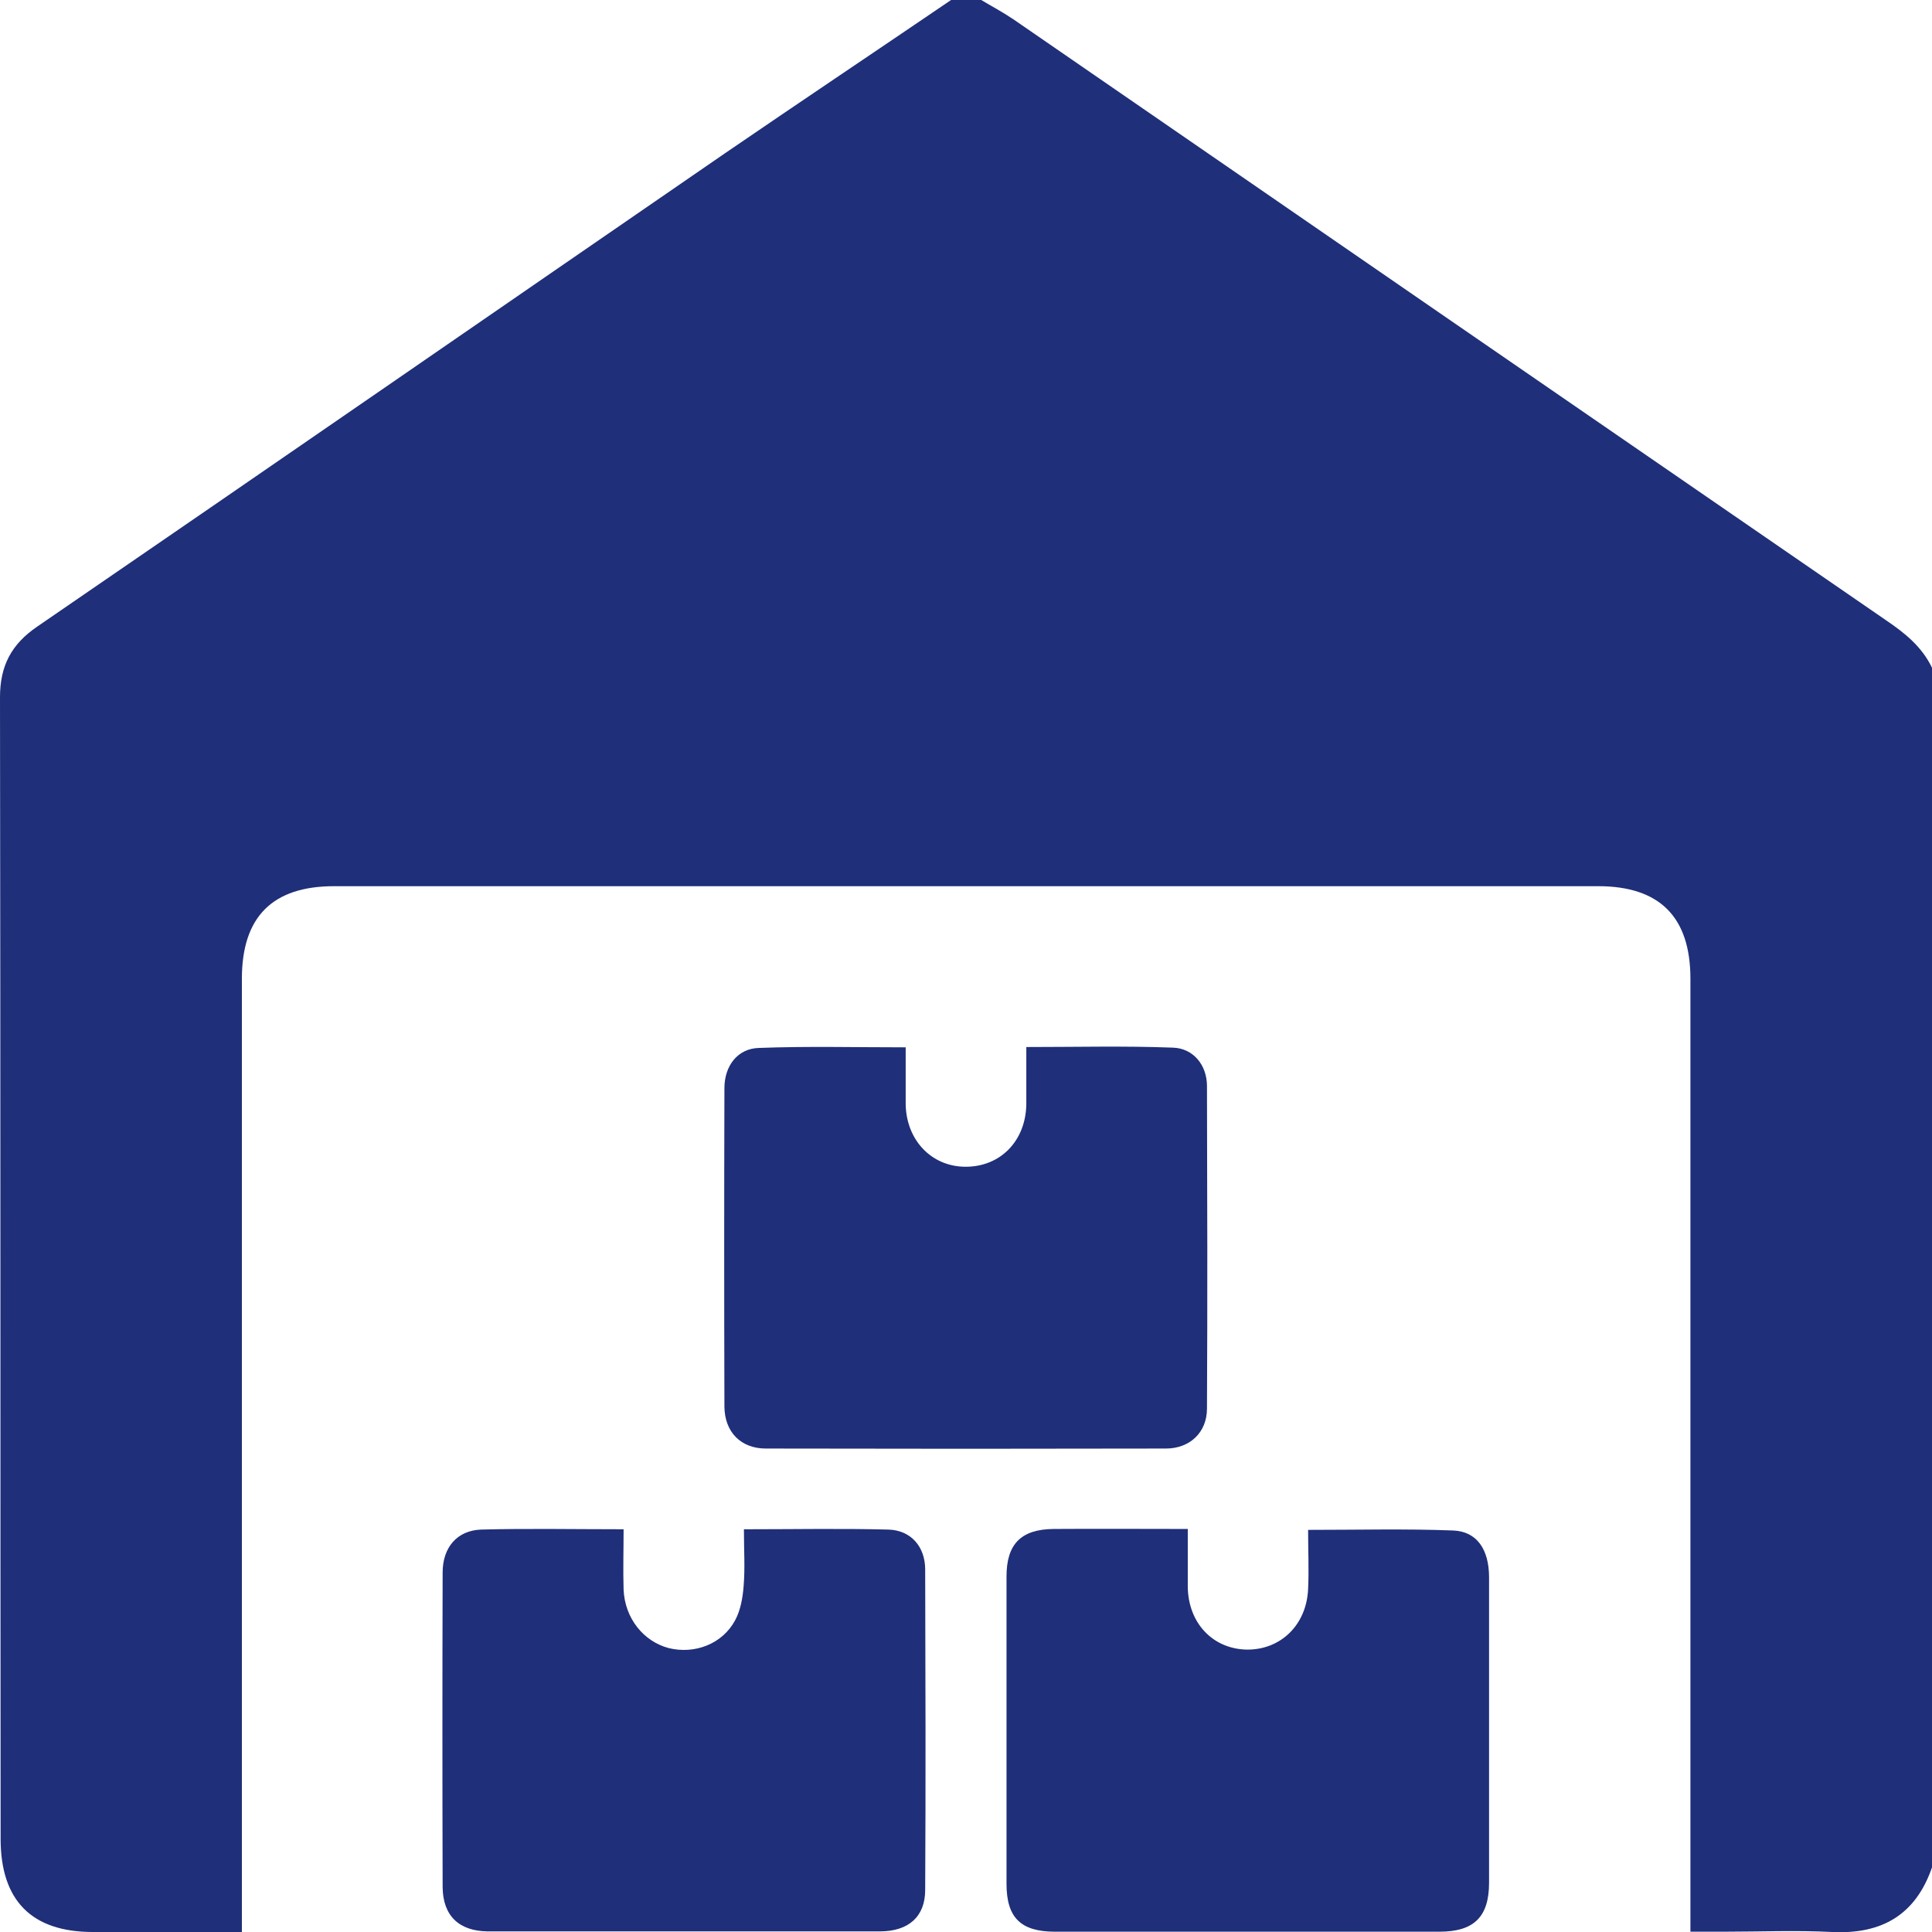
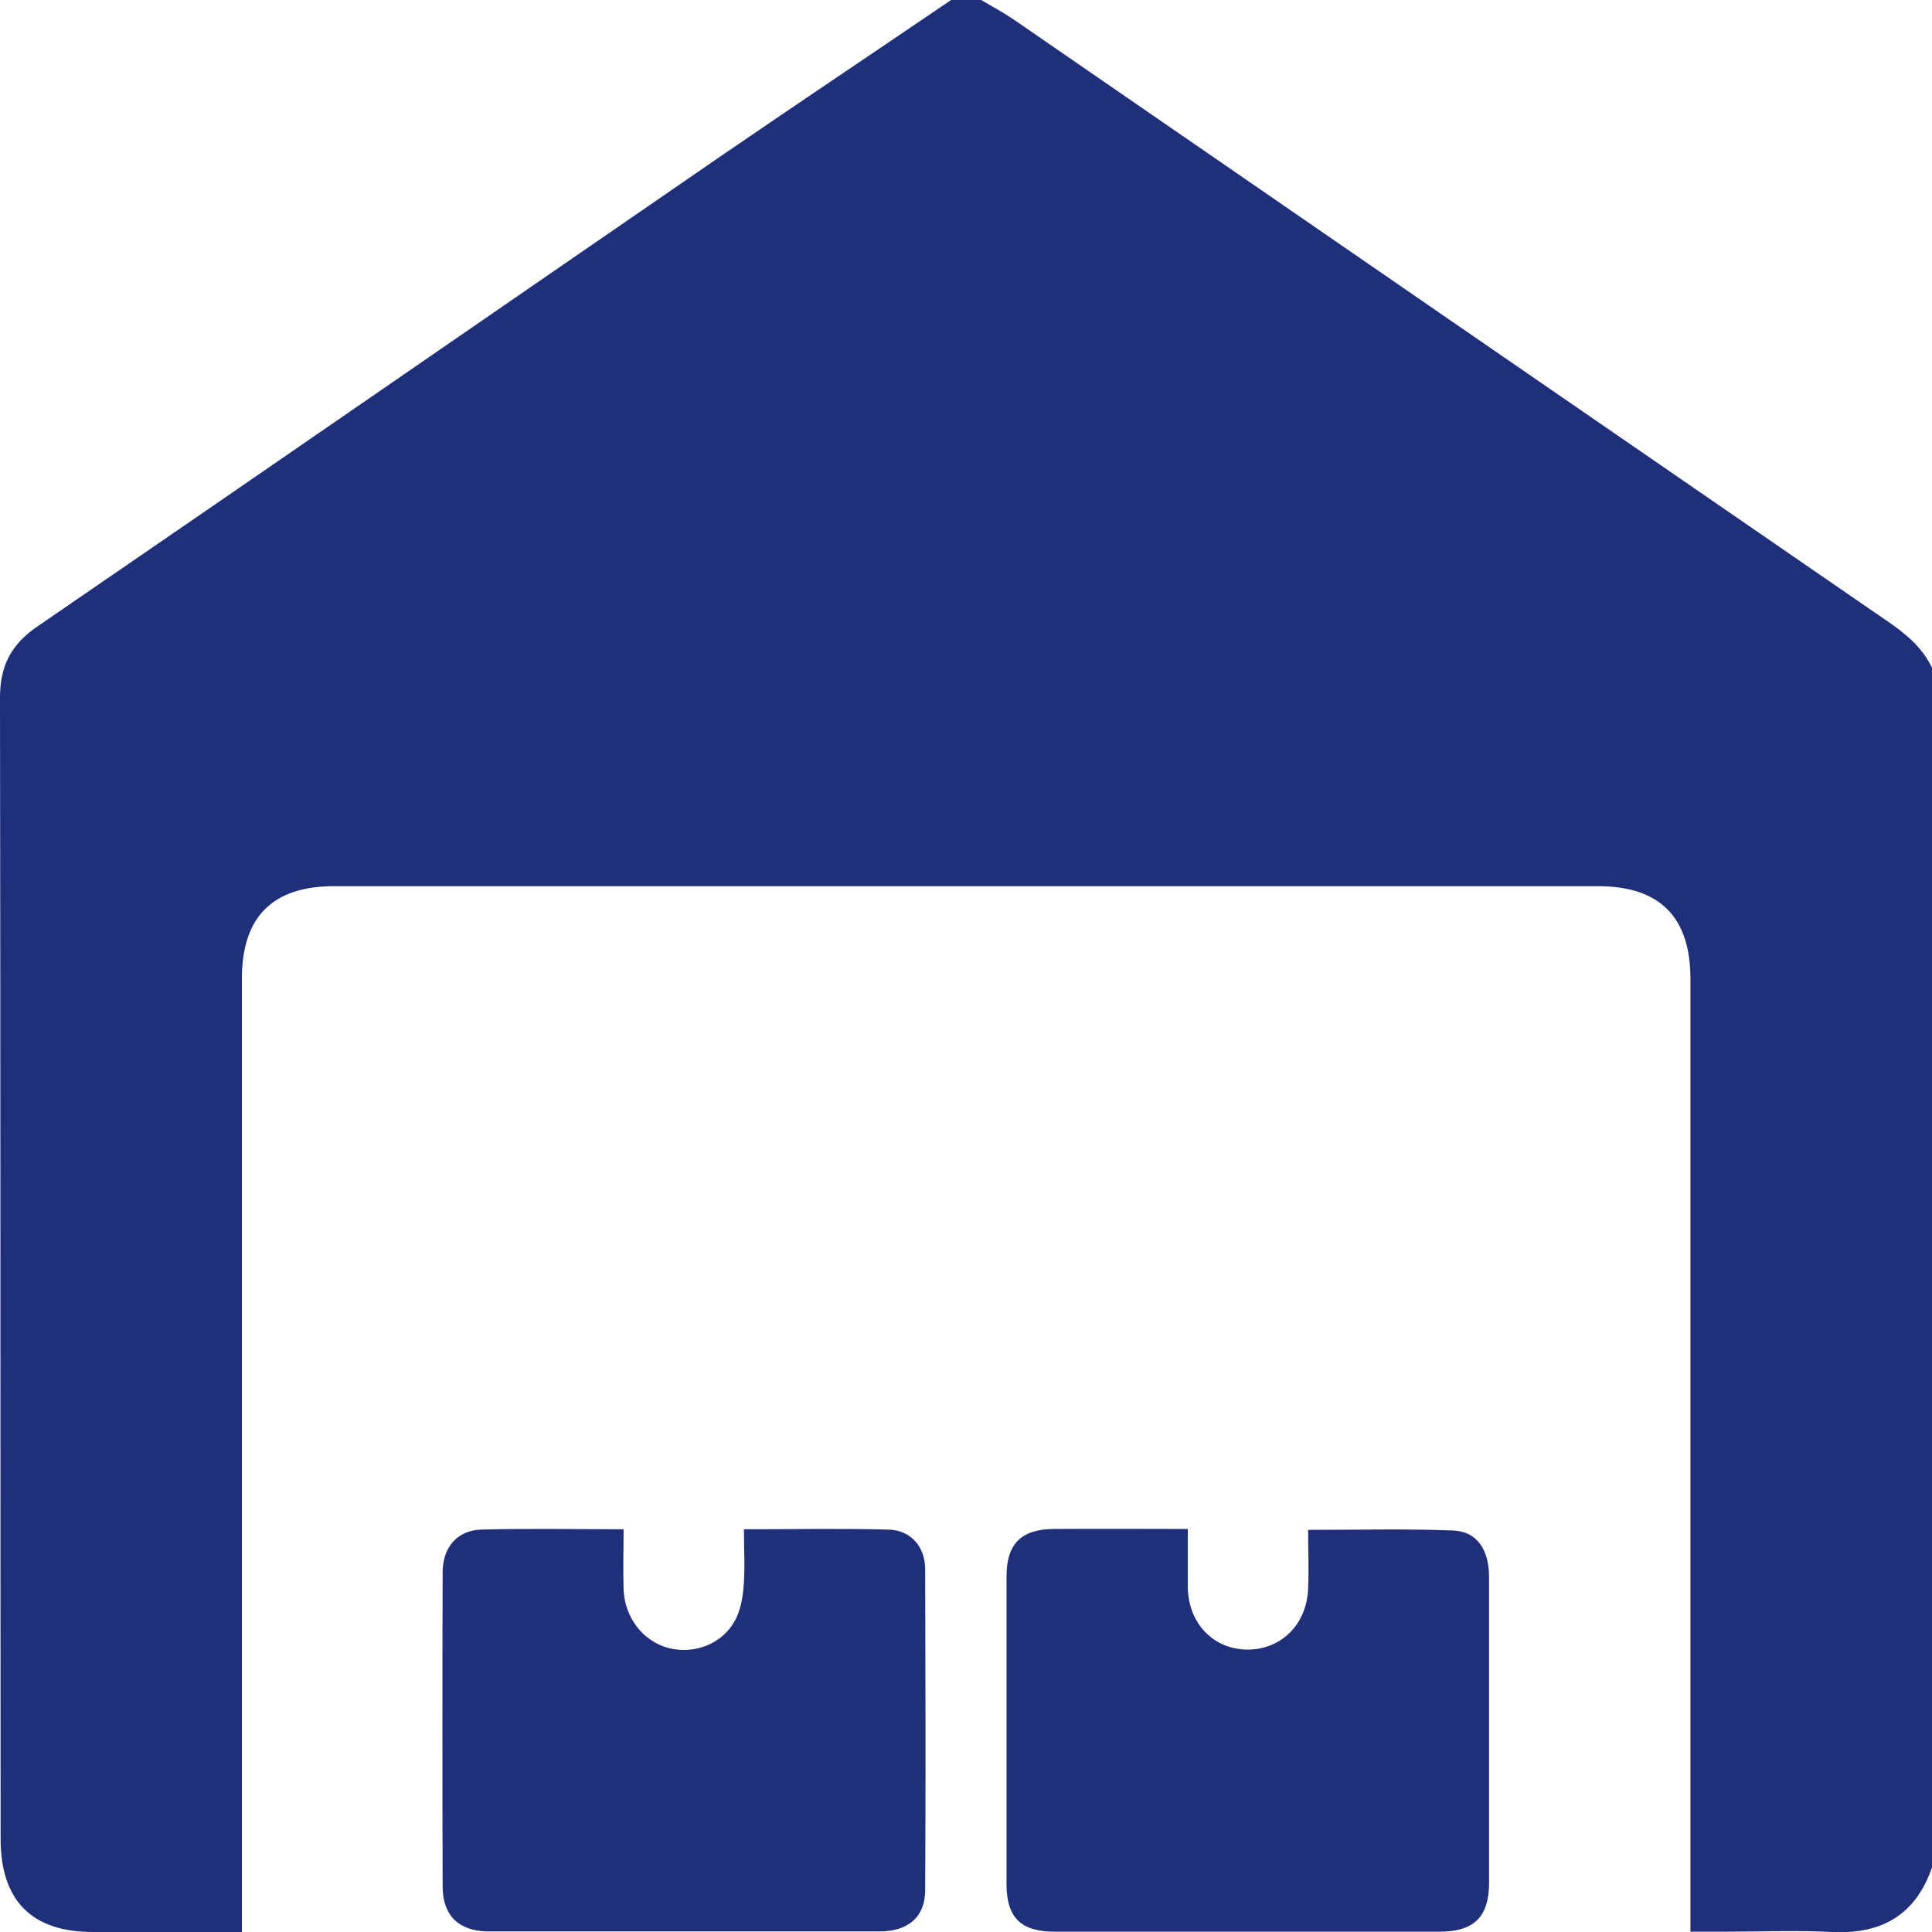
<svg xmlns="http://www.w3.org/2000/svg" id="Calque_2" data-name="Calque 2" viewBox="0 0 63.42 63.42">
  <defs>
    <style>
      .cls-1 {
        fill: #1f2f79;
      }
    </style>
  </defs>
  <g id="Calque_1-2" data-name="Calque 1">
    <g>
      <path class="cls-1" d="m63.42,21.92v39.38c-.54,1.56-1.65,2.2-3.28,2.12-1.17-.06-2.35-.01-3.53-.01-.36,0-.73,0-1.12,0,0-.33,0-.58,0-.82,0-10.15,0-20.31,0-30.46,0-2.03-1.01-3.04-3.03-3.04-13.83,0-27.66,0-41.49,0-2.03,0-3.03,1.01-3.03,3.04,0,10.18,0,20.35,0,30.53v.76c-1.68,0-3.29,0-4.89,0-2.01,0-3.03-1.03-3.03-3.06C.01,47.86.02,35.38,0,22.89c0-1.03.37-1.74,1.22-2.32,7.54-5.17,15.05-10.36,22.58-15.54C26.27,3.34,28.75,1.68,31.22,0c.33,0,.66,0,.99,0,.35.21.71.4,1.05.63,9.55,6.58,19.1,13.16,28.65,19.73.62.42,1.18.87,1.51,1.56Z" />
-       <path class="cls-1" d="m29.73,34.37c0,.65,0,1.26,0,1.88.02,1.17.84,2.04,1.95,2.05,1.15.01,1.99-.84,2.01-2.05,0-.61,0-1.23,0-1.88,1.65,0,3.23-.04,4.81.02.67.02,1.12.57,1.12,1.26.01,3.53.02,7.06,0,10.59,0,.78-.56,1.31-1.35,1.31-4.38.01-8.75.01-13.13,0-.82,0-1.35-.54-1.36-1.37-.01-3.49-.01-6.98,0-10.46,0-.73.43-1.3,1.13-1.32,1.58-.06,3.16-.02,4.81-.02Z" />
      <path class="cls-1" d="m38.99,50.19c0,.69,0,1.3,0,1.91.02,1.19.83,2.03,1.94,2.05,1.11.01,1.96-.81,2.01-1.99.03-.63,0-1.27,0-1.94,1.64,0,3.2-.04,4.76.02.78.03,1.18.62,1.18,1.54,0,1.79,0,3.59,0,5.38,0,1.55,0,3.09,0,4.64,0,1.13-.5,1.61-1.63,1.61-4.21,0-8.42,0-12.62,0-1.12,0-1.59-.46-1.59-1.57,0-3.36,0-6.72,0-10.09,0-1.07.48-1.55,1.55-1.56,1.44-.01,2.87,0,4.39,0Z" />
-       <path class="cls-1" d="m24.44,50.2c1.64,0,3.18-.03,4.72.01.74.02,1.21.56,1.21,1.31.01,3.51.02,7.01,0,10.52,0,.88-.55,1.36-1.49,1.36-3.49,0-6.97,0-10.46,0-.8,0-1.61,0-2.41,0-.94-.01-1.47-.51-1.48-1.45-.01-3.44-.01-6.89,0-10.33,0-.83.48-1.38,1.26-1.41,1.52-.04,3.05-.01,4.68-.01,0,.68-.02,1.33,0,1.98.04.94.65,1.7,1.48,1.92.85.21,1.76-.13,2.18-.91.18-.33.25-.74.28-1.12.05-.59.01-1.19.01-1.87Z" />
+       <path class="cls-1" d="m24.44,50.2c1.64,0,3.18-.03,4.72.01.74.02,1.21.56,1.21,1.31.01,3.51.02,7.01,0,10.52,0,.88-.55,1.36-1.49,1.36-3.49,0-6.97,0-10.46,0-.8,0-1.61,0-2.41,0-.94-.01-1.47-.51-1.48-1.45-.01-3.44-.01-6.89,0-10.33,0-.83.48-1.38,1.26-1.41,1.52-.04,3.05-.01,4.68-.01,0,.68-.02,1.33,0,1.98.04.94.65,1.7,1.48,1.92.85.21,1.76-.13,2.18-.91.18-.33.25-.74.28-1.12.05-.59.01-1.19.01-1.87" />
    </g>
  </g>
</svg>